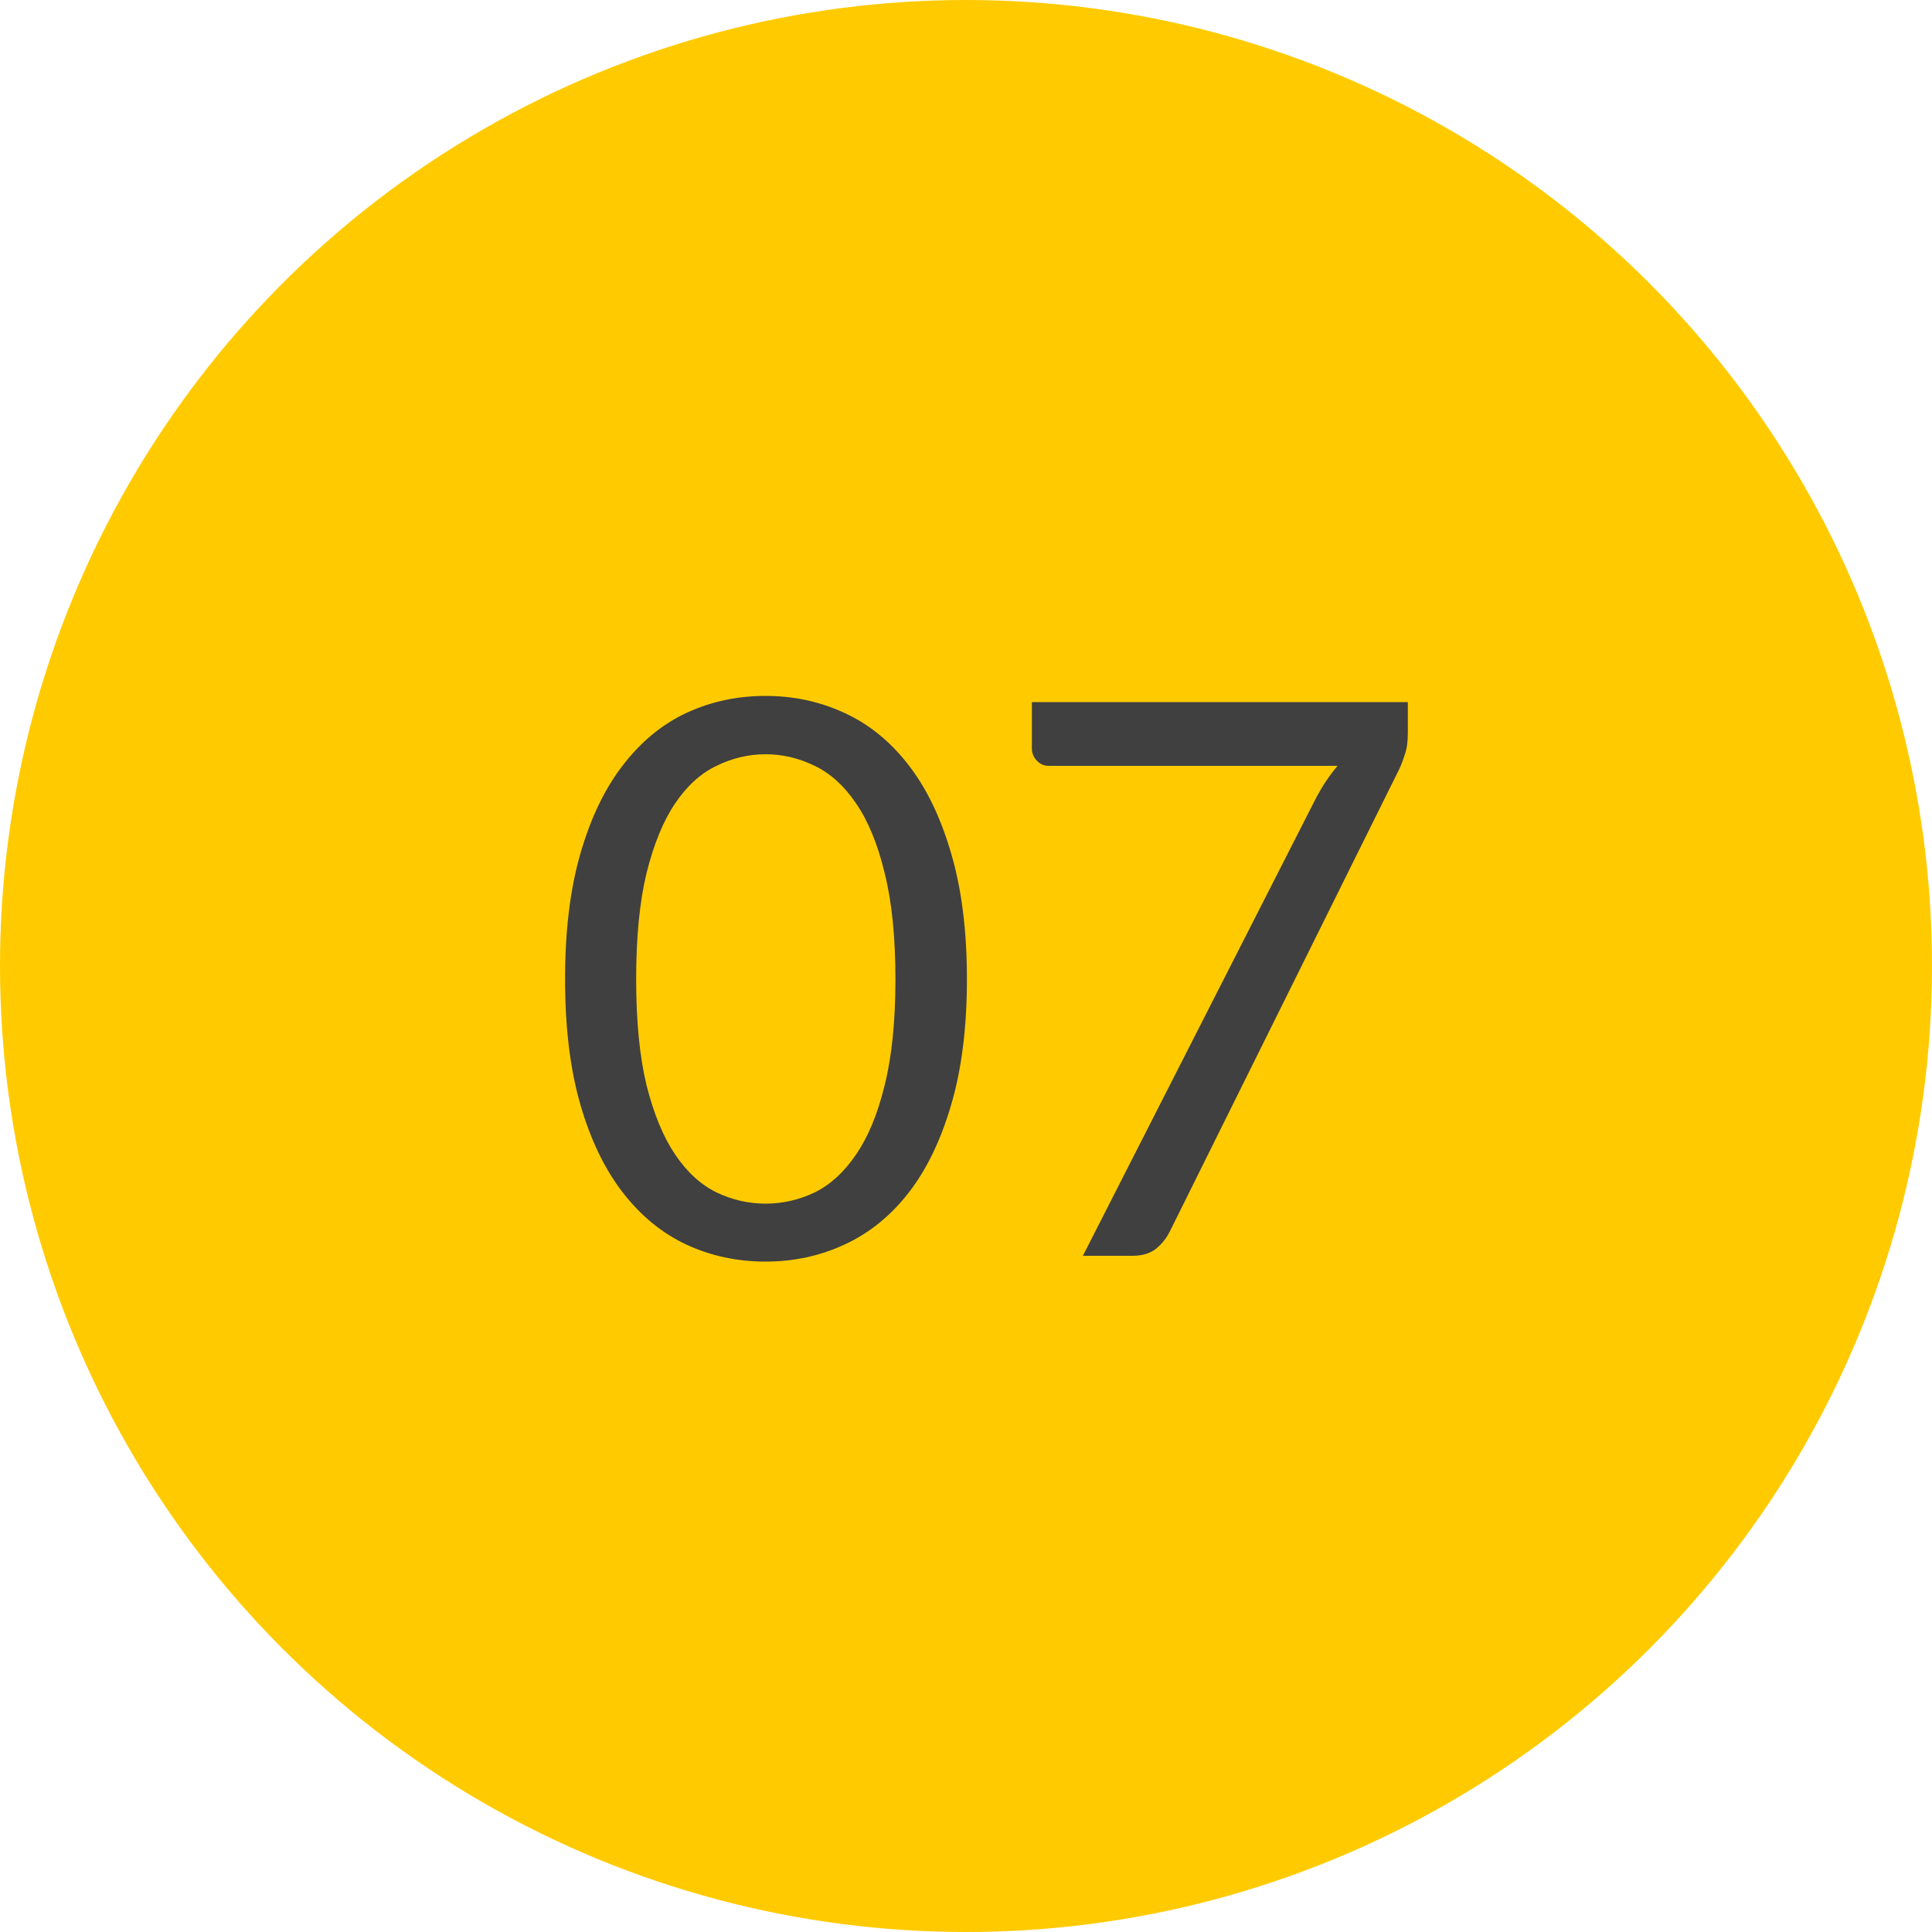
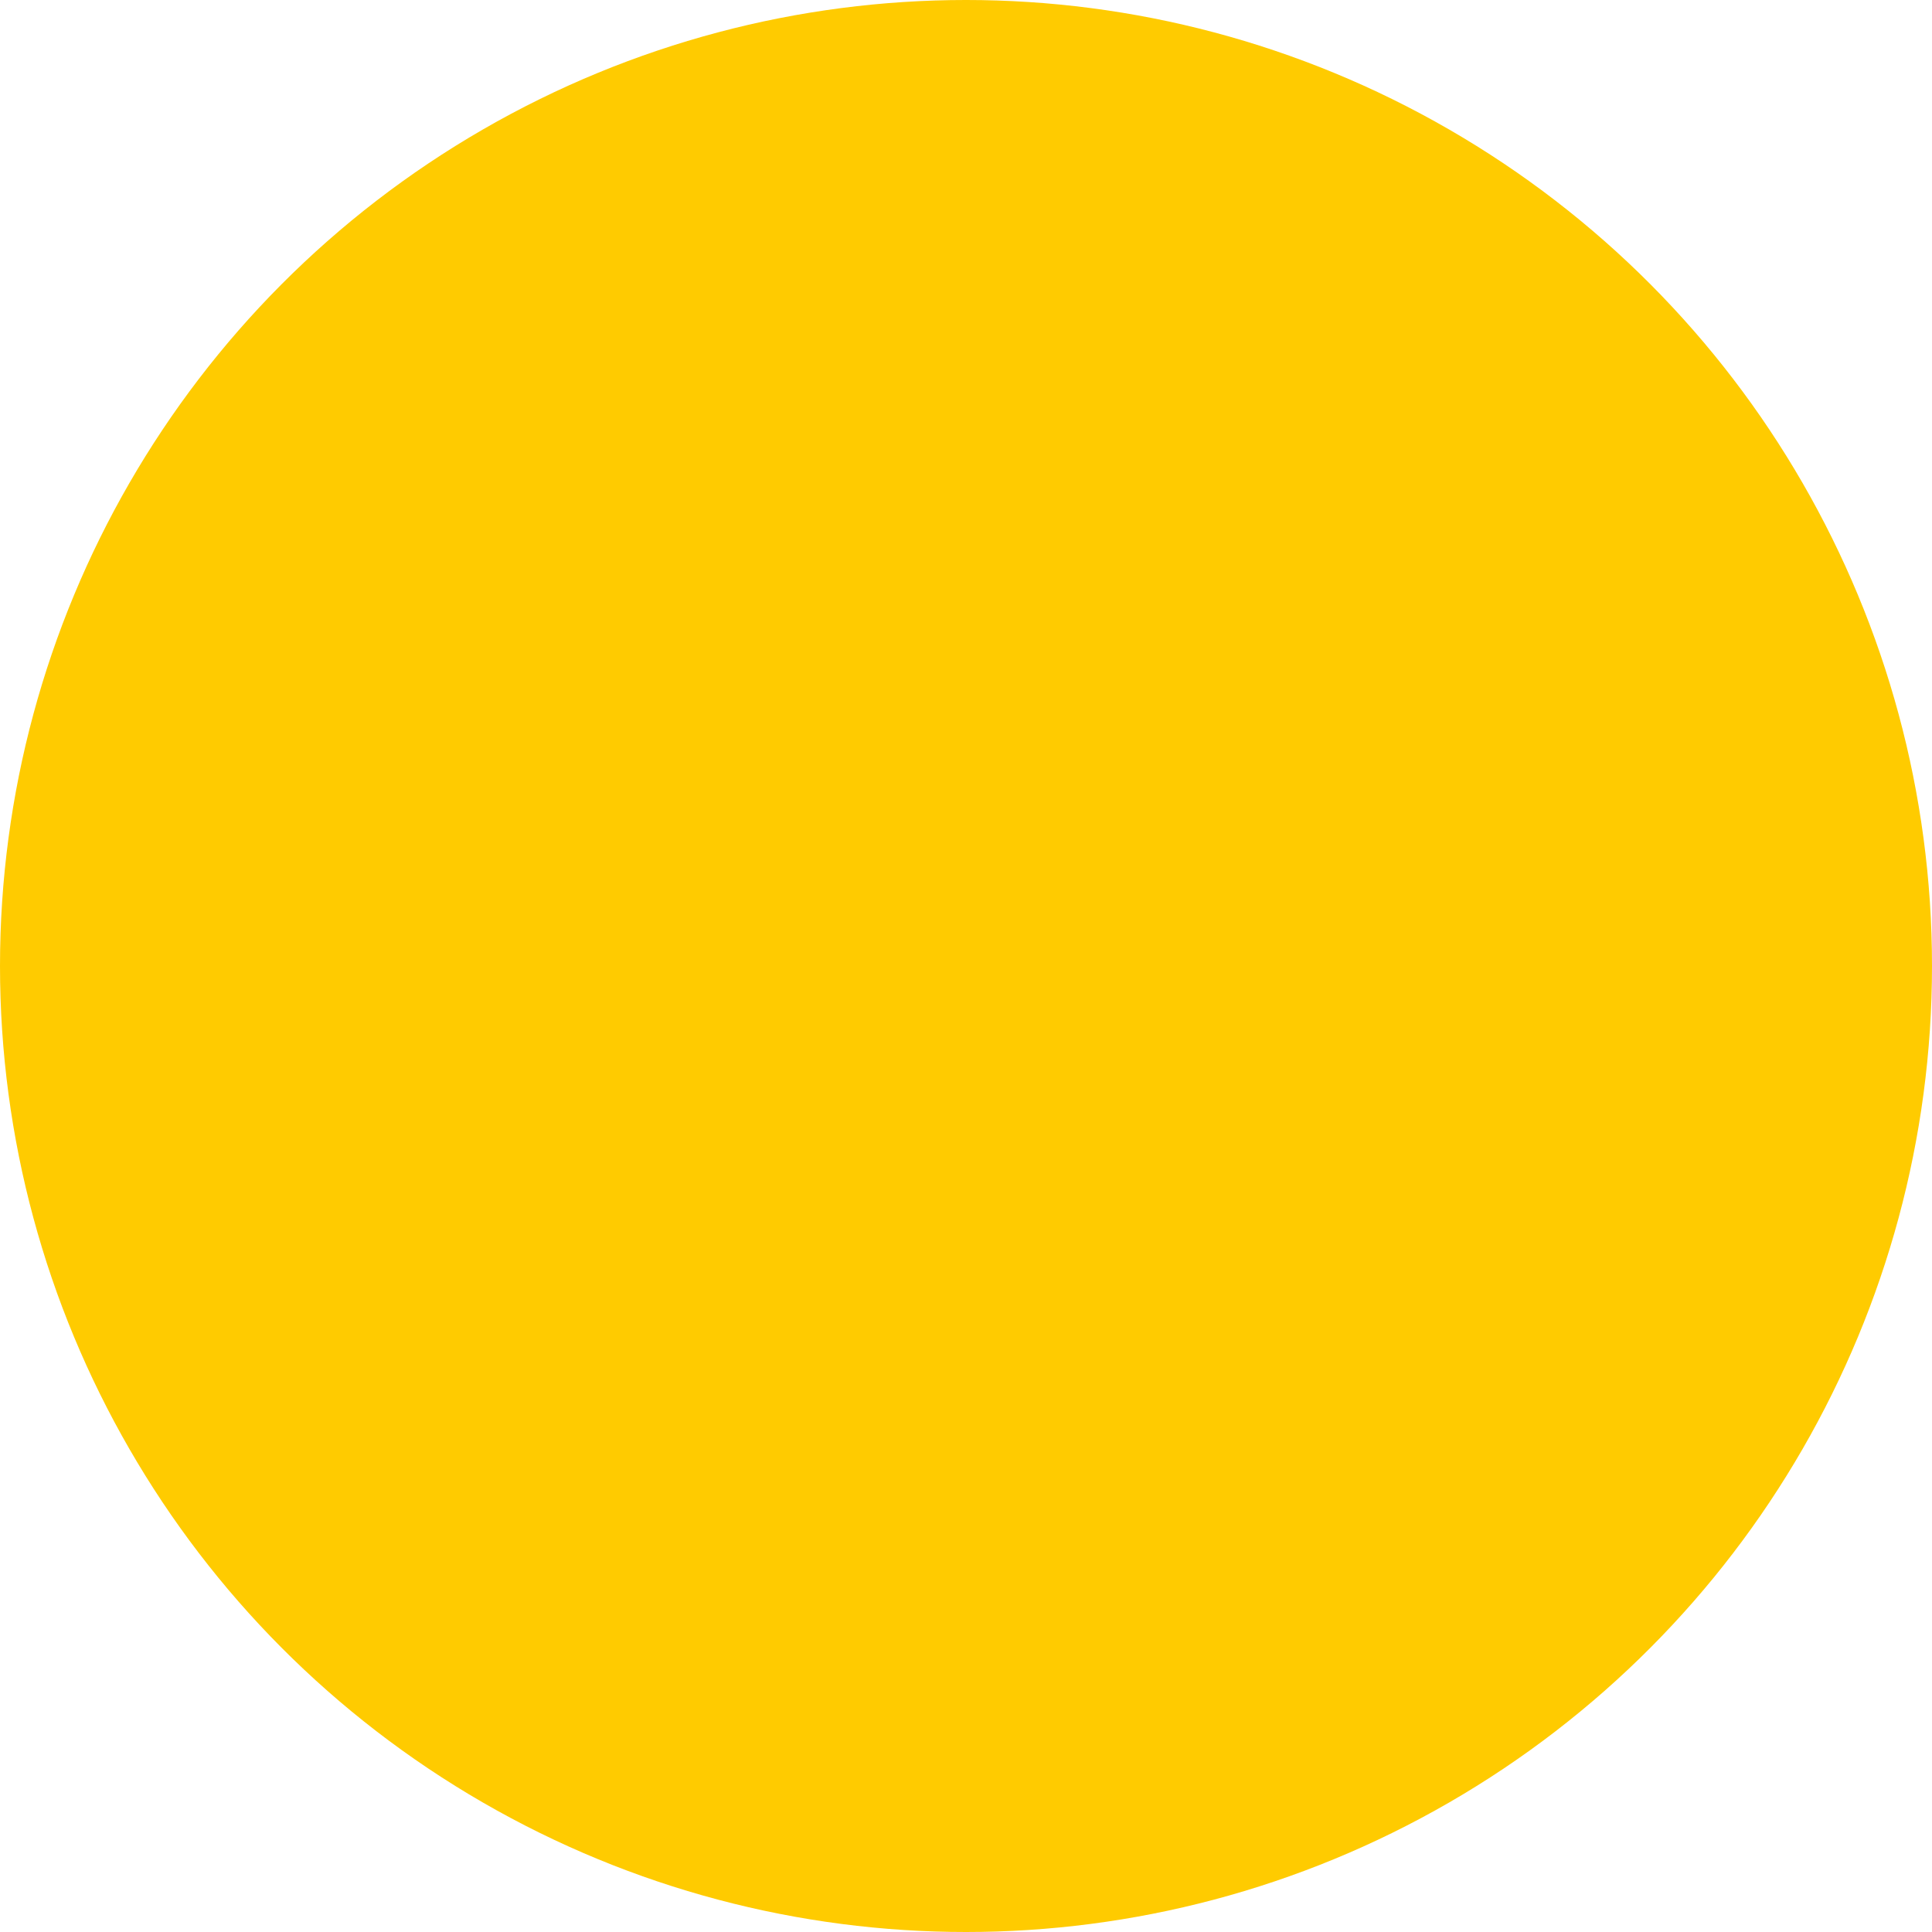
<svg xmlns="http://www.w3.org/2000/svg" width="40" height="40" viewBox="0 0 40 40" fill="none">
  <circle cx="20" cy="20" r="20" fill="#FFCB00" />
-   <path d="M20.019 20.272C20.019 21.275 19.909 22.144 19.691 22.88C19.477 23.611 19.184 24.216 18.811 24.696C18.437 25.176 17.995 25.533 17.483 25.768C16.976 26.003 16.432 26.12 15.851 26.12C15.264 26.12 14.717 26.003 14.211 25.768C13.709 25.533 13.272 25.176 12.899 24.696C12.525 24.216 12.232 23.611 12.019 22.88C11.805 22.144 11.699 21.275 11.699 20.272C11.699 19.269 11.805 18.4 12.019 17.664C12.232 16.928 12.525 16.32 12.899 15.84C13.272 15.355 13.709 14.995 14.211 14.76C14.717 14.525 15.264 14.408 15.851 14.408C16.432 14.408 16.976 14.525 17.483 14.76C17.995 14.995 18.437 15.355 18.811 15.84C19.184 16.32 19.477 16.928 19.691 17.664C19.909 18.4 20.019 19.269 20.019 20.272ZM18.539 20.272C18.539 19.397 18.464 18.664 18.315 18.072C18.171 17.475 17.973 16.995 17.723 16.632C17.477 16.269 17.192 16.011 16.867 15.856C16.541 15.696 16.203 15.616 15.851 15.616C15.499 15.616 15.16 15.696 14.835 15.856C14.509 16.011 14.224 16.269 13.979 16.632C13.733 16.995 13.536 17.475 13.387 18.072C13.243 18.664 13.171 19.397 13.171 20.272C13.171 21.147 13.243 21.88 13.387 22.472C13.536 23.064 13.733 23.541 13.979 23.904C14.224 24.267 14.509 24.528 14.835 24.688C15.16 24.843 15.499 24.92 15.851 24.92C16.203 24.92 16.541 24.843 16.867 24.688C17.192 24.528 17.477 24.267 17.723 23.904C17.973 23.541 18.171 23.064 18.315 22.472C18.464 21.88 18.539 21.147 18.539 20.272ZM29.148 14.536V15.176C29.148 15.357 29.127 15.507 29.084 15.624C29.047 15.741 29.009 15.84 28.972 15.92L24.22 25.496C24.151 25.635 24.055 25.755 23.932 25.856C23.809 25.952 23.647 26 23.444 26H22.42L27.236 16.544C27.305 16.411 27.377 16.288 27.452 16.176C27.527 16.064 27.607 15.957 27.692 15.856H21.708C21.617 15.856 21.537 15.821 21.468 15.752C21.399 15.677 21.364 15.595 21.364 15.504V14.536H29.148Z" fill="#404040" />
</svg>